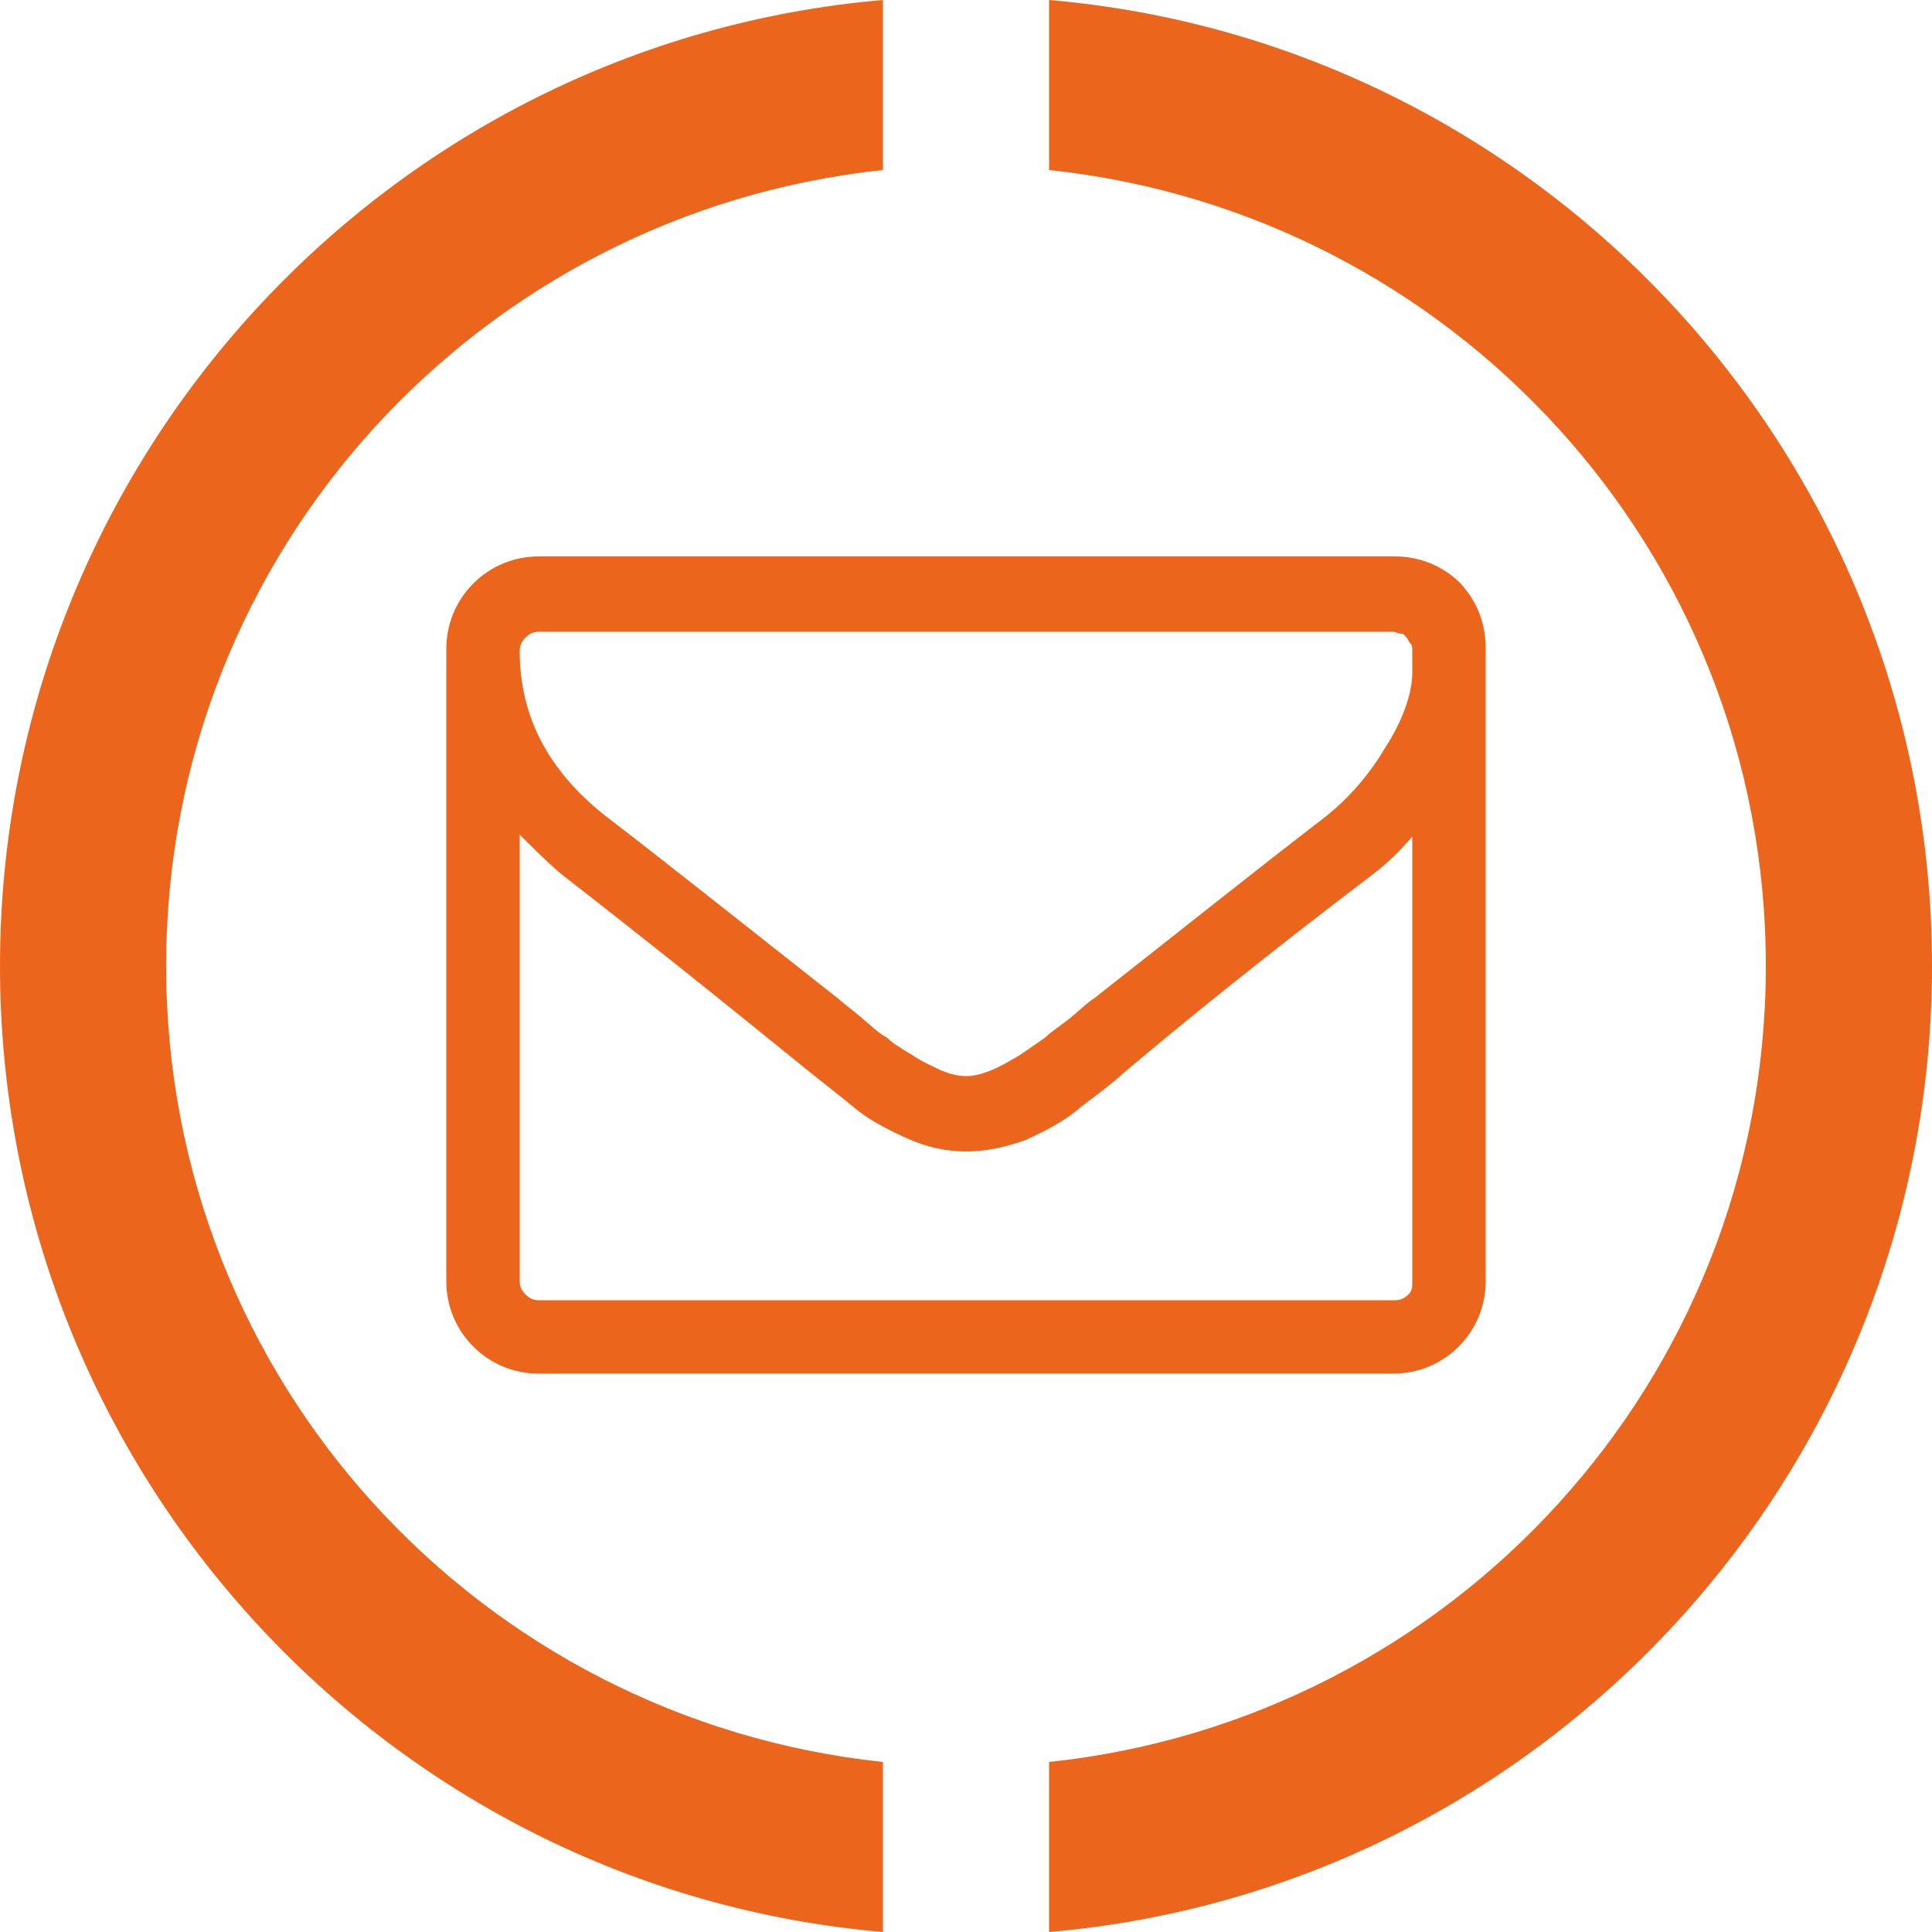
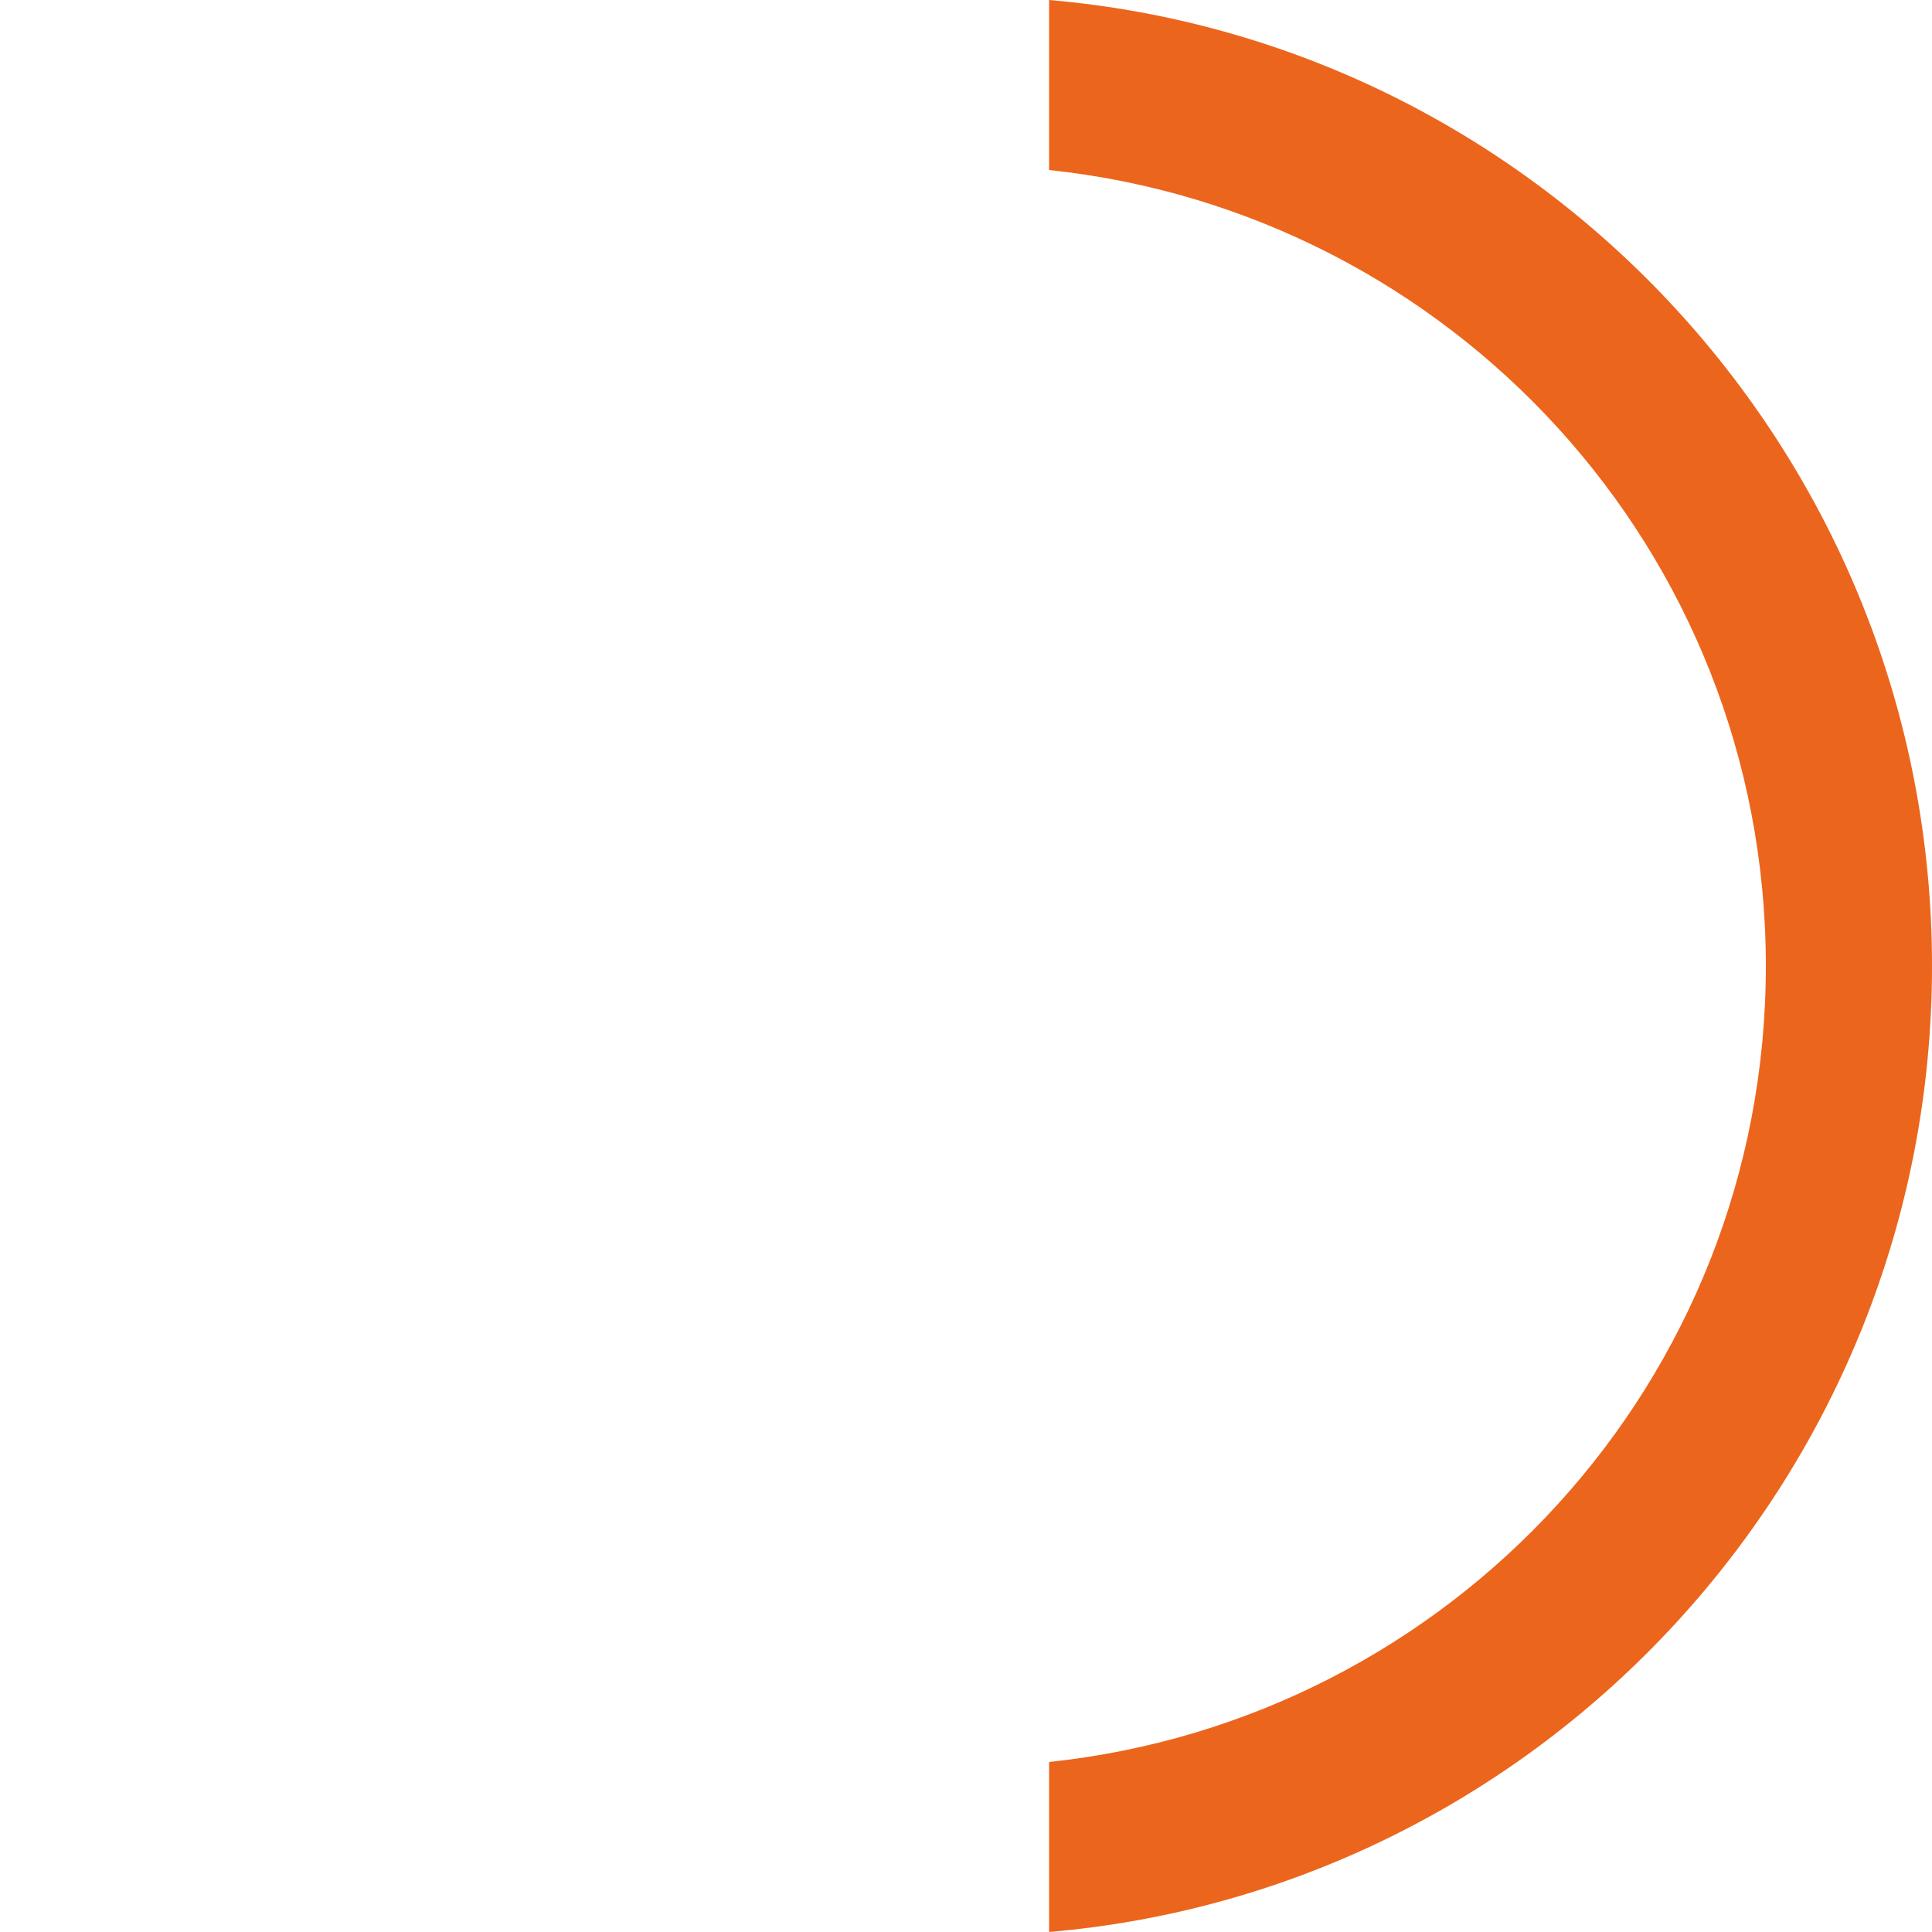
<svg xmlns="http://www.w3.org/2000/svg" version="1.1" id="Layer_1" x="0px" y="0px" viewBox="0 0 100 100" style="enable-background:new 0 0 100 100;" xml:space="preserve">
  <style type="text/css">
	.st0{fill:#EC651C;}
</style>
  <g>
    <g>
      <g>
        <path class="st0" d="M54.3,0v8.8C75.1,11,91.4,28.5,91.4,50c0,21.5-16.3,39-37.1,41.2v8.8C79.9,97.8,100,76.2,100,50     C100,23.8,79.9,2.2,54.3,0z" />
      </g>
      <g>
-         <path class="st0" d="M45.7,91.2C24.9,89,8.6,71.5,8.6,50c0-21.5,16.3-39,37.1-41.2V0C20.1,2.2,0,23.8,0,50     c0,26.2,20.1,47.8,45.7,50V91.2z" />
-       </g>
+         </g>
    </g>
  </g>
  <g>
-     <path class="st0" d="M76.9,33.6v32.7c0,1.3-0.5,2.5-1.4,3.4c-0.9,0.9-2.1,1.4-3.4,1.4H27.9c-1.3,0-2.5-0.5-3.4-1.4   c-0.9-0.9-1.4-2.1-1.4-3.4V33.6c0-1.3,0.5-2.5,1.4-3.4c0.9-0.9,2.1-1.4,3.4-1.4h44.3c1.3,0,2.5,0.5,3.4,1.4   C76.5,31.2,76.9,32.3,76.9,33.6z M73.1,34.8c0,0,0-0.1,0-0.3c0-0.2,0-0.3,0-0.4c0-0.1,0-0.2,0-0.4c0-0.2,0-0.3-0.1-0.4   c-0.1-0.1-0.1-0.2-0.2-0.3c-0.1-0.1-0.1-0.2-0.3-0.2c-0.1,0-0.3-0.1-0.4-0.1H27.9c-0.3,0-0.5,0.1-0.7,0.3c-0.2,0.2-0.3,0.4-0.3,0.7   c0,3.4,1.5,6.2,4.4,8.5c3.9,3,7.9,6.2,12.1,9.5c0.1,0.1,0.5,0.4,1.1,0.9c0.6,0.5,1,0.9,1.4,1.1c0.3,0.3,0.8,0.6,1.3,0.9   c0.6,0.4,1.1,0.6,1.5,0.8c0.5,0.2,0.9,0.3,1.3,0.3h0h0c0.4,0,0.8-0.1,1.3-0.3c0.5-0.2,1-0.5,1.5-0.8c0.6-0.4,1-0.7,1.3-0.9   c0.3-0.3,0.8-0.6,1.4-1.1c0.6-0.5,0.9-0.8,1.1-0.9c4.2-3.3,8.2-6.5,12.1-9.5c1.1-0.9,2.1-2,3-3.5C72.6,37.3,73.1,35.9,73.1,34.8z    M73.1,66.4V43.3c-0.6,0.7-1.3,1.4-2.1,2c-5.4,4.1-9.6,7.5-12.8,10.2c-1,0.9-1.9,1.5-2.5,2c-0.6,0.5-1.5,1-2.6,1.5   C52,59.4,51,59.6,50,59.6h0h0c-1,0-2-0.2-3.1-0.7c-1.1-0.5-2-1-2.6-1.5c-0.6-0.5-1.5-1.2-2.5-2c-3.2-2.6-7.4-6-12.8-10.2   c-0.7-0.6-1.4-1.3-2.1-2v23.1c0,0.3,0.1,0.5,0.3,0.7c0.2,0.2,0.4,0.3,0.7,0.3h44.3c0.3,0,0.5-0.1,0.7-0.3S73.1,66.6,73.1,66.4z" />
-   </g>
+     </g>
</svg>